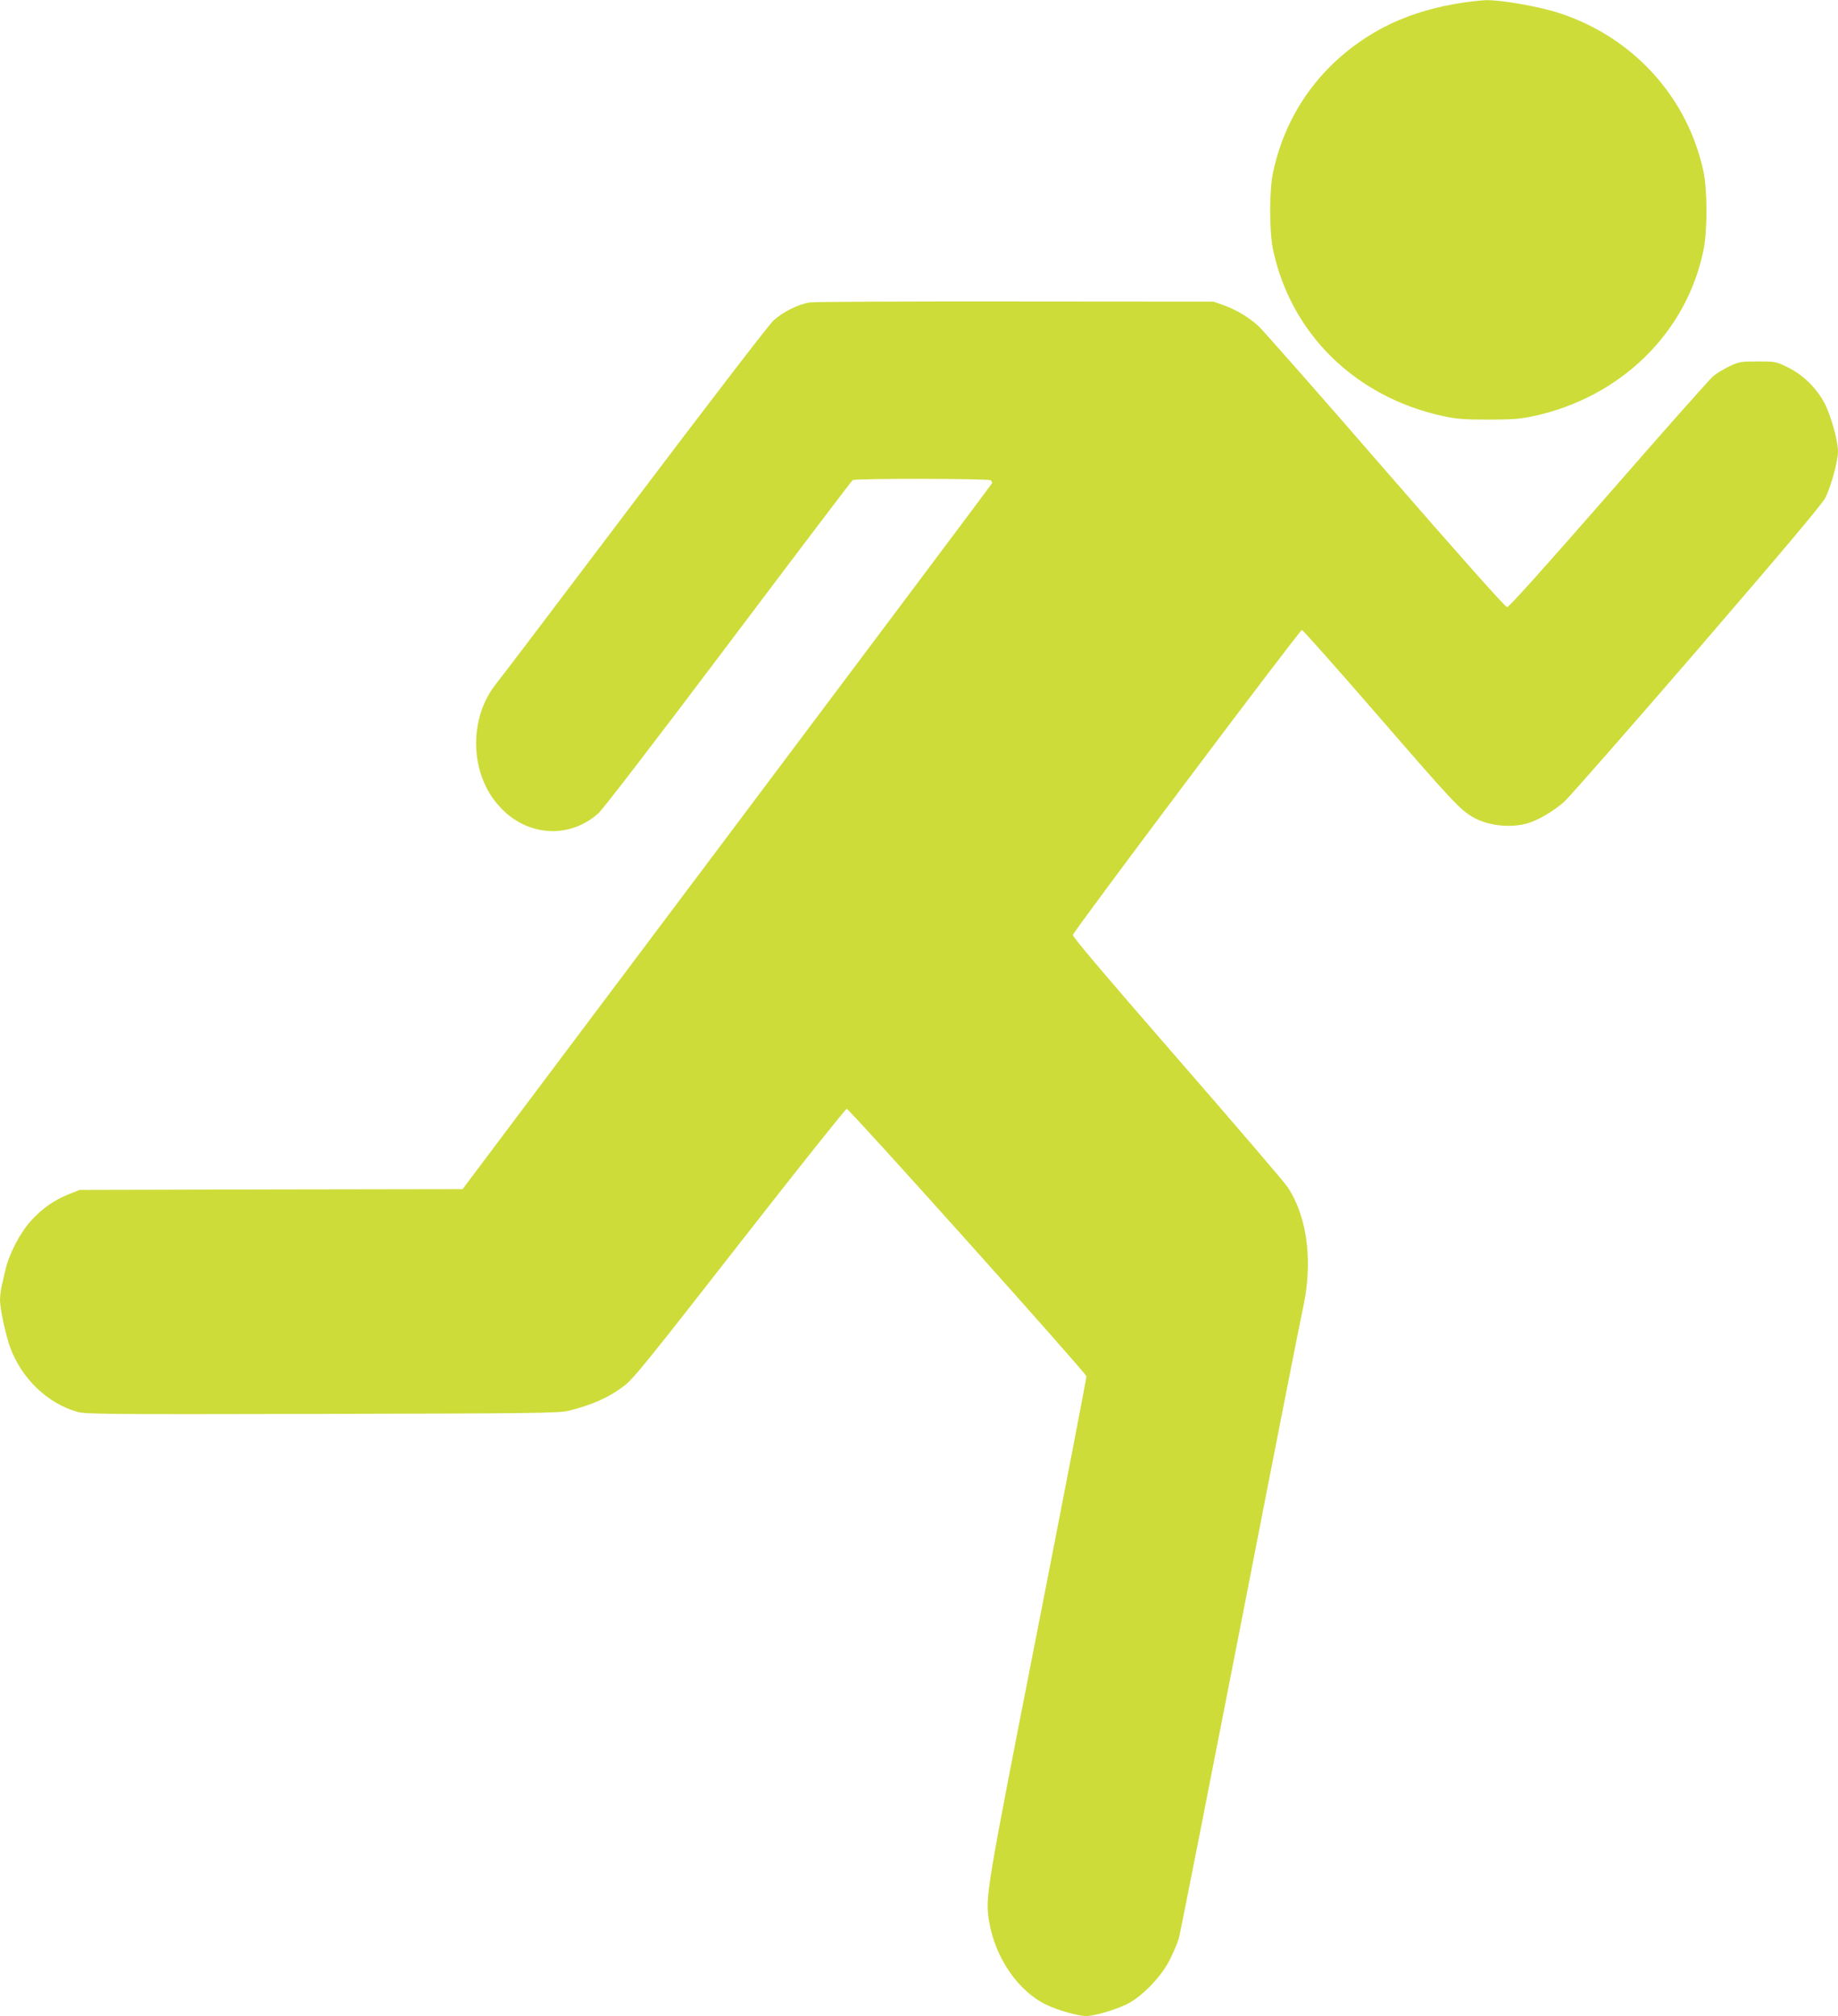
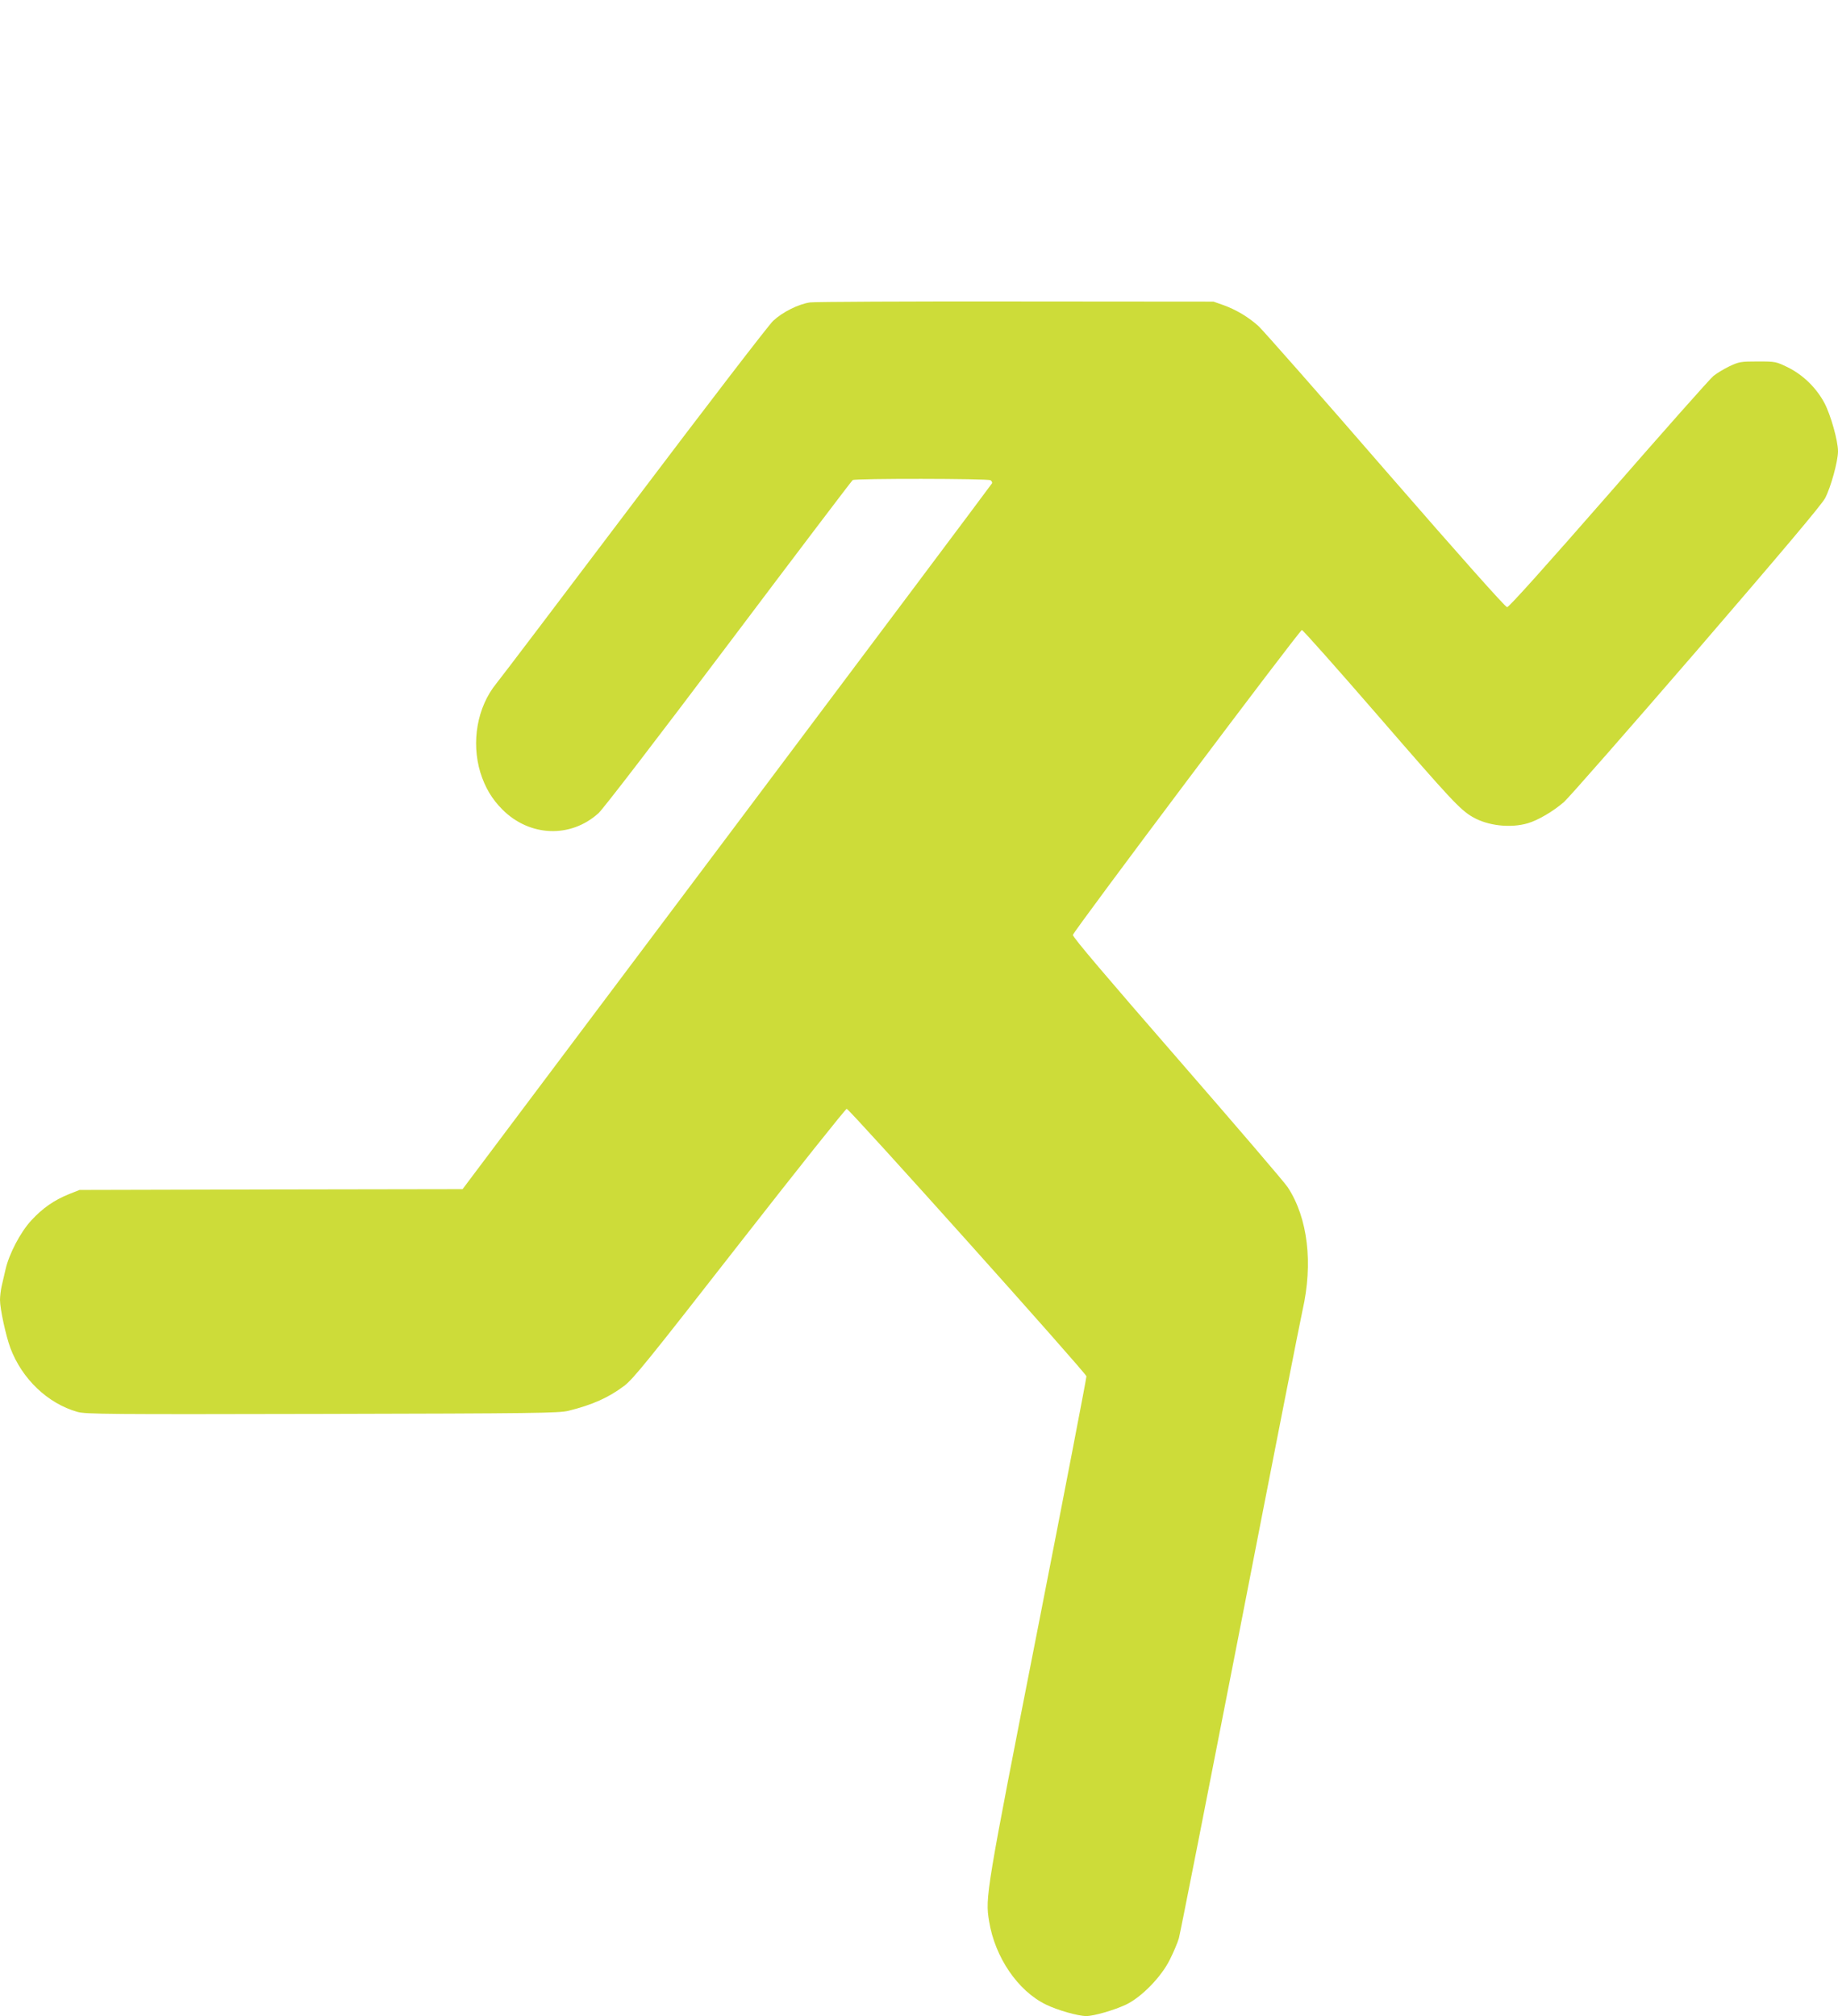
<svg xmlns="http://www.w3.org/2000/svg" version="1.0" width="1167pt" height="1280pt" viewBox="0 0 1167 1280" preserveAspectRatio="xMidYMid meet">
  <g transform="translate(0,1280) scale(0.1,-0.1)" fill="#cddc39" stroke="none">
-     <path d="M9232 12774 c-168 -30 -318 -80 -450 -149 -365 -194 -612 -517 -698 -915 -26 -119 -26 -381 0 -500 115 -533 525 -932 1079 -1052 84 -18 134 -22 287 -22 153 0 203 4 287 22 555 120 974 531 1080 1059 24 122 24 376 -1 493 -100 470 -442 849 -907 1004 -127 43 -371 86 -471 85 -40 -1 -133 -12 -206 -25z" />
    <path d="M5143 10880 c-74 -11 -174 -61 -234 -117 -28 -26 -425 -543 -882 -1148 -457 -605 -851 -1125 -876 -1155 -121 -149 -160 -370 -101 -565 30 -95 73 -168 140 -235 173 -173 433 -183 610 -23 29 26 373 474 827 1077 427 567 781 1034 787 1038 16 11 858 10 875 -1 7 -5 12 -13 10 -19 -2 -5 -760 -1016 -1683 -2246 l-1679 -2236 -1216 -2 -1216 -3 -68 -27 c-94 -38 -167 -89 -238 -166 -70 -76 -141 -212 -164 -312 -8 -36 -19 -84 -25 -108 -5 -23 -10 -62 -10 -85 0 -58 37 -227 66 -306 74 -196 236 -351 425 -405 51 -15 199 -16 1555 -13 1351 3 1505 5 1564 20 152 38 253 83 353 158 58 44 151 159 733 905 367 470 673 854 680 854 17 0 1518 -1675 1522 -1698 1 -9 -138 -730 -309 -1602 -330 -1680 -334 -1705 -309 -1858 37 -228 182 -442 361 -529 71 -35 203 -73 256 -73 49 0 179 38 253 73 98 47 224 176 278 286 23 46 49 107 57 135 8 28 183 917 390 1976 206 1059 384 1963 395 2010 68 300 34 586 -93 781 -19 30 -335 398 -701 819 -449 516 -666 771 -664 784 4 24 1439 1935 1454 1936 7 0 226 -247 487 -548 454 -524 517 -593 597 -639 96 -56 240 -72 350 -40 65 19 161 75 230 135 28 24 405 454 838 955 547 635 797 931 820 974 36 68 82 234 82 298 0 66 -46 230 -86 306 -51 96 -135 178 -231 226 -76 37 -79 38 -192 38 -109 0 -120 -2 -181 -31 -36 -17 -81 -45 -101 -61 -20 -16 -319 -353 -664 -749 -396 -453 -634 -719 -646 -719 -11 0 -295 319 -774 870 -415 479 -777 889 -803 913 -62 57 -142 105 -222 134 l-65 23 -1255 1 c-690 1 -1278 -2 -1307 -6z" />
  </g>
</svg>